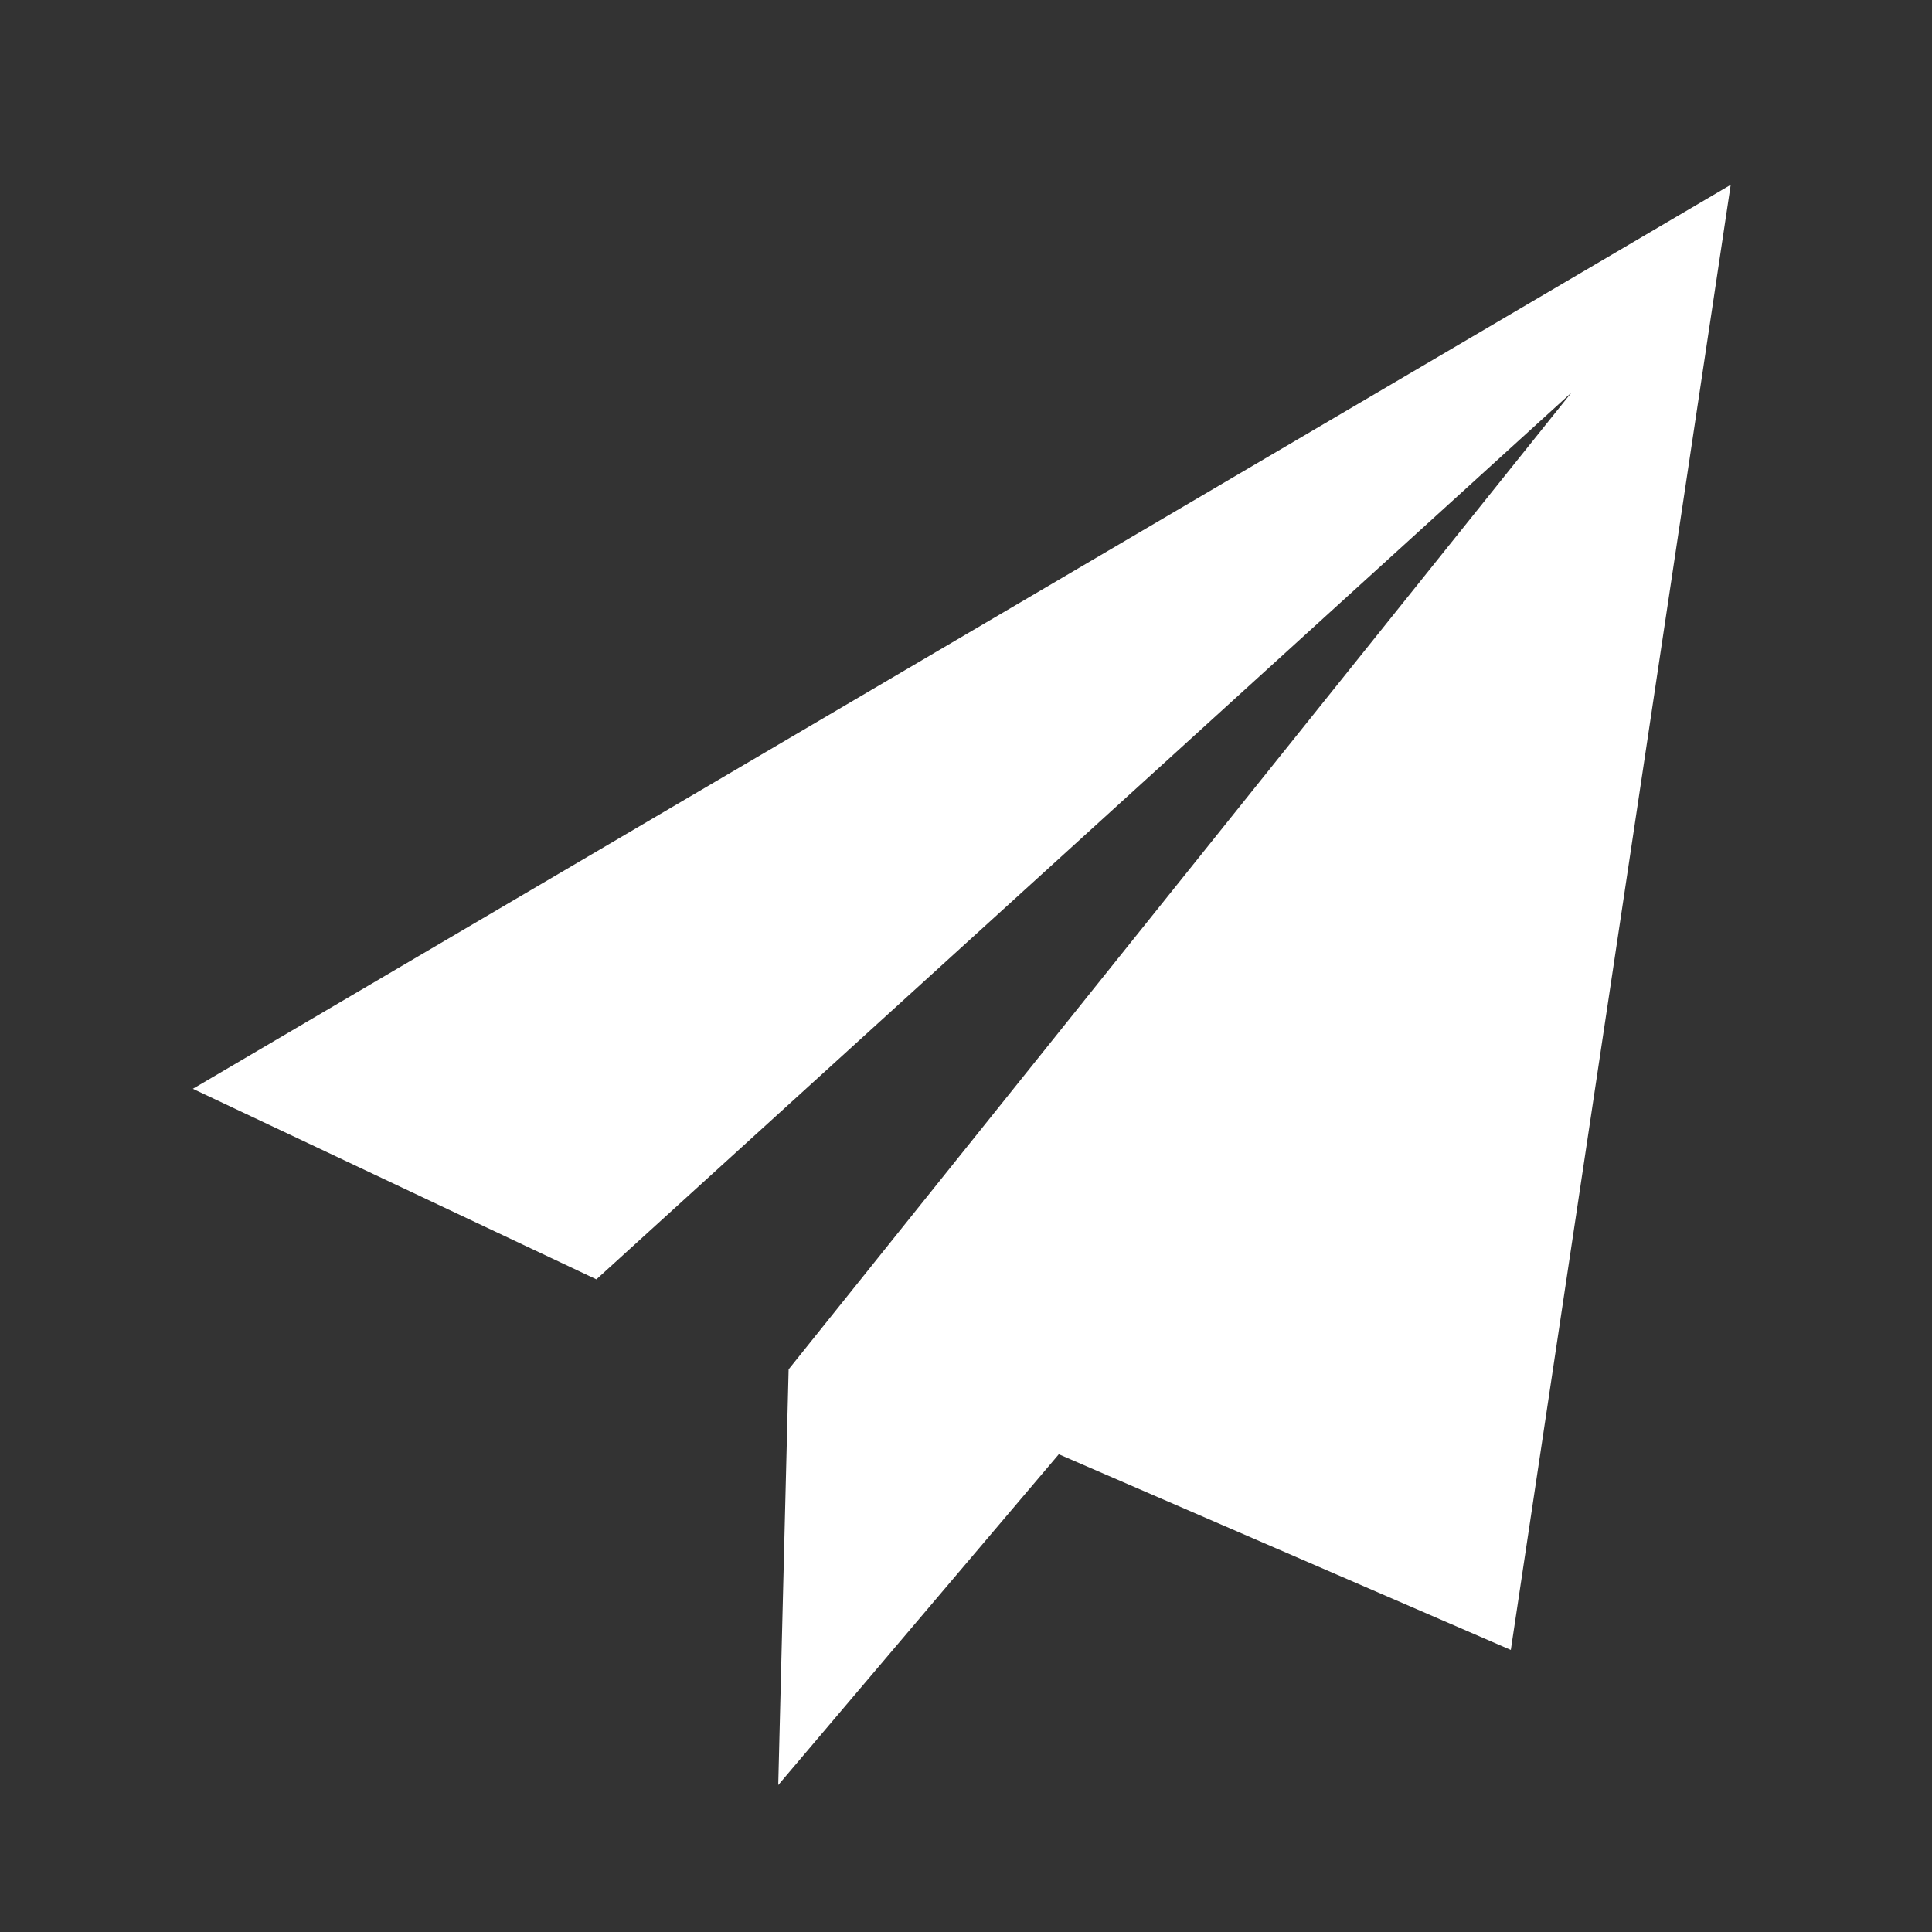
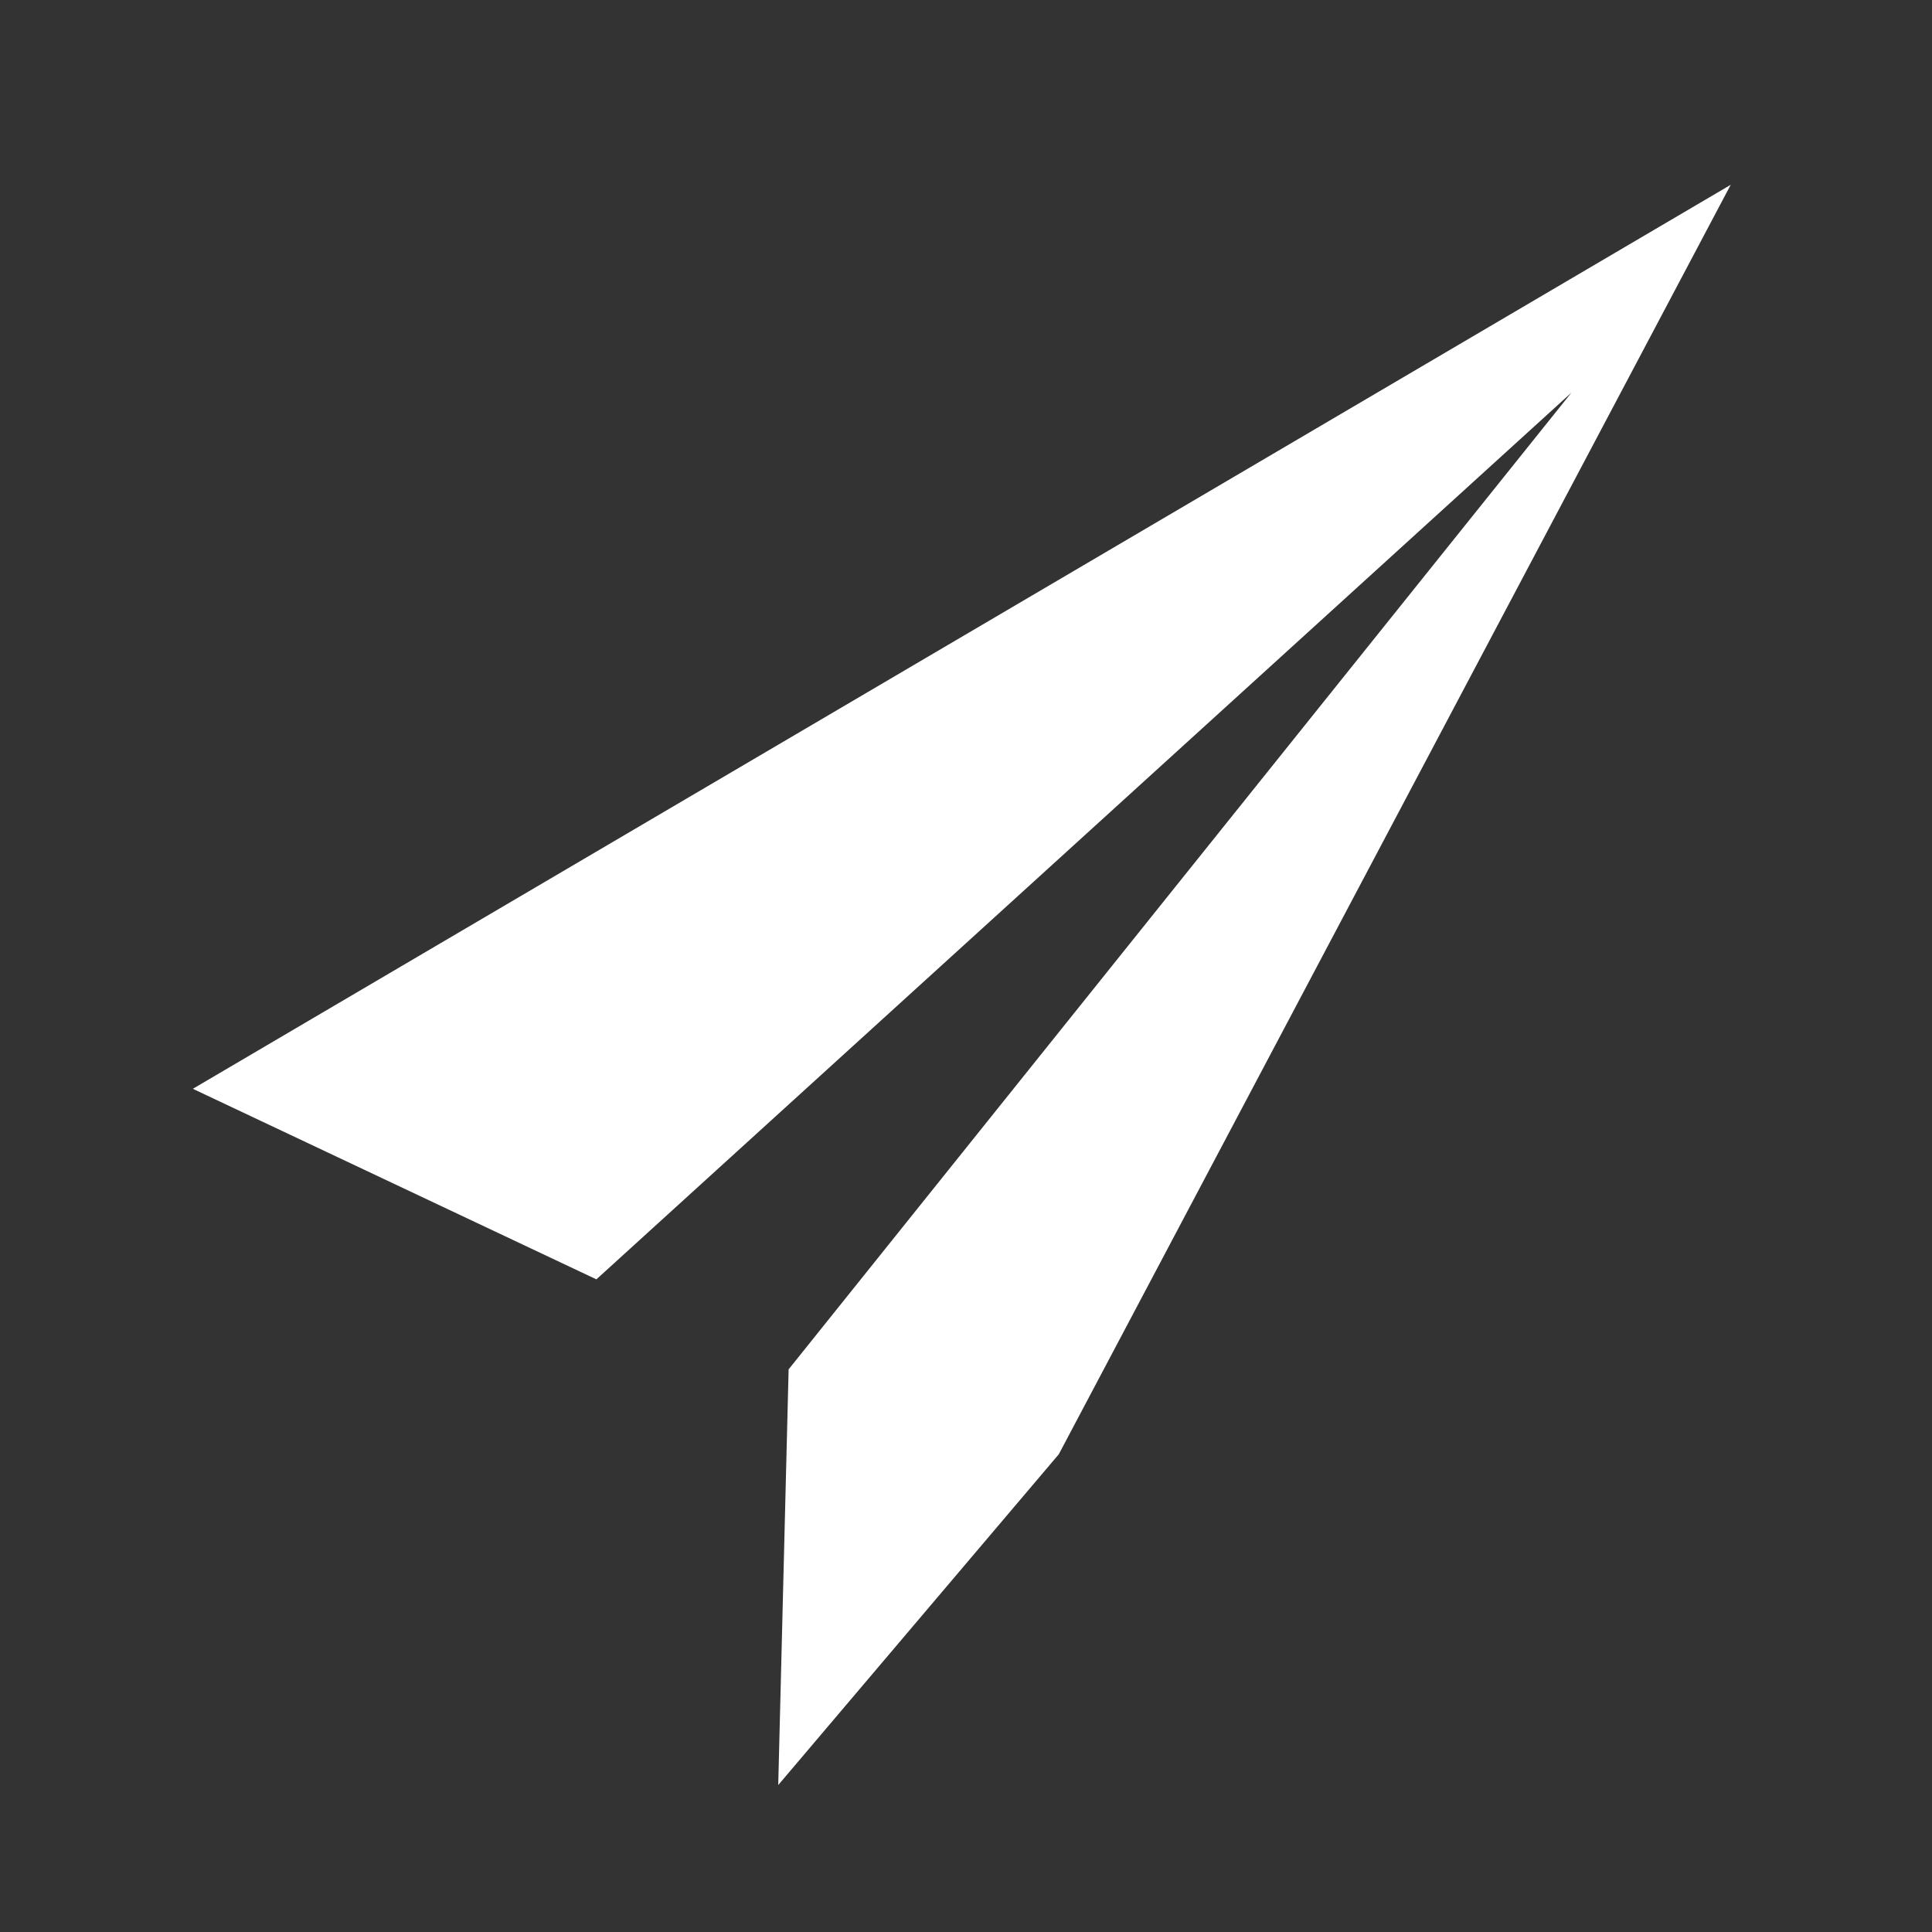
<svg xmlns="http://www.w3.org/2000/svg" width="32" height="32" viewBox="0 0 32 32" fill="none">
  <rect x="0" y="0" width="32" height="32" fill="#333333" stroke="none" />
-   <path d="M17.537 24.087L25.024 27.328L28.666 3.061L3.194 18.034L9.878 21.19L26.028 6.503L13.062 22.681L12.89 29.566L17.537 24.087Z" fill="white" />
+   <path d="M17.537 24.087L28.666 3.061L3.194 18.034L9.878 21.19L26.028 6.503L13.062 22.681L12.89 29.566L17.537 24.087Z" fill="white" />
</svg>